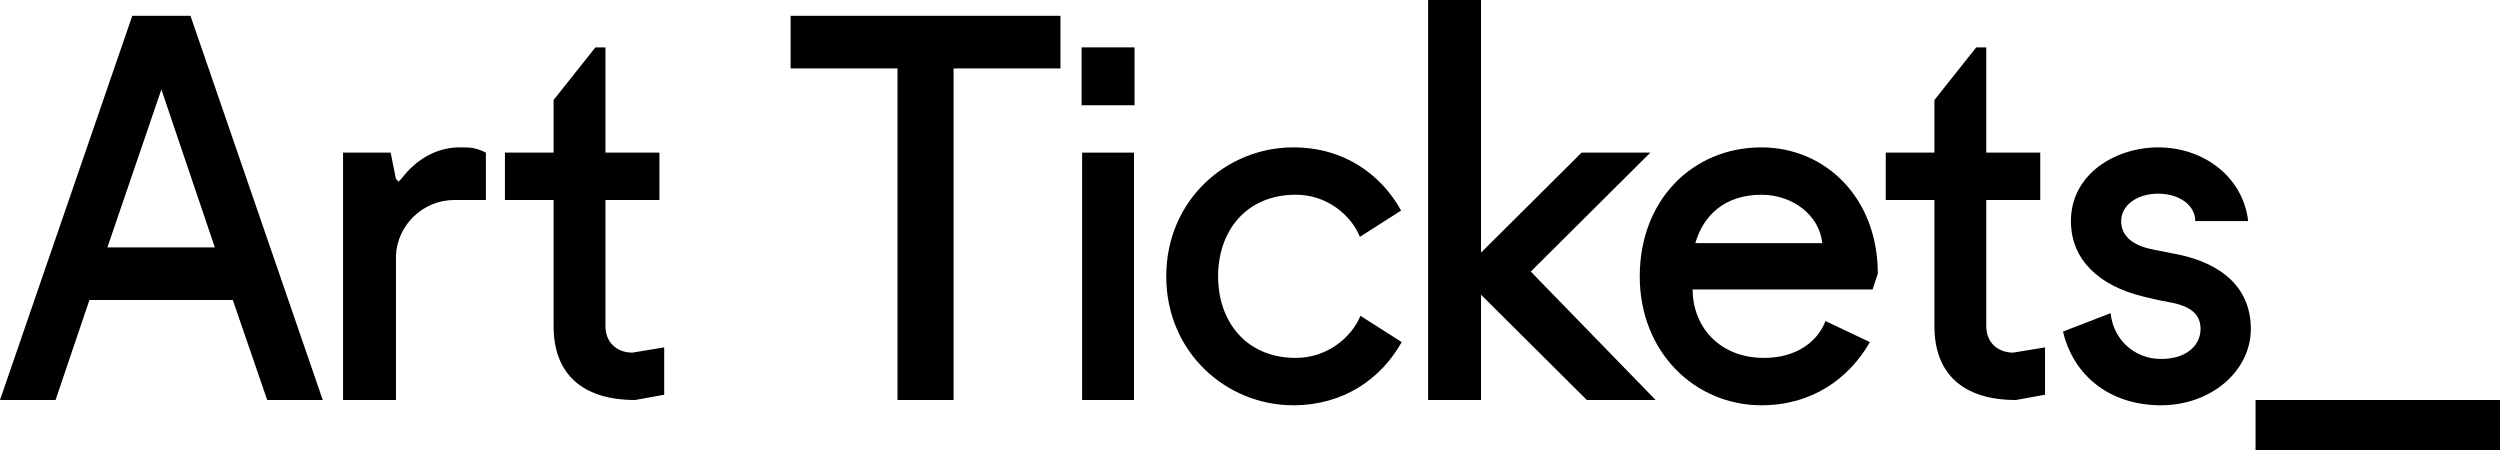
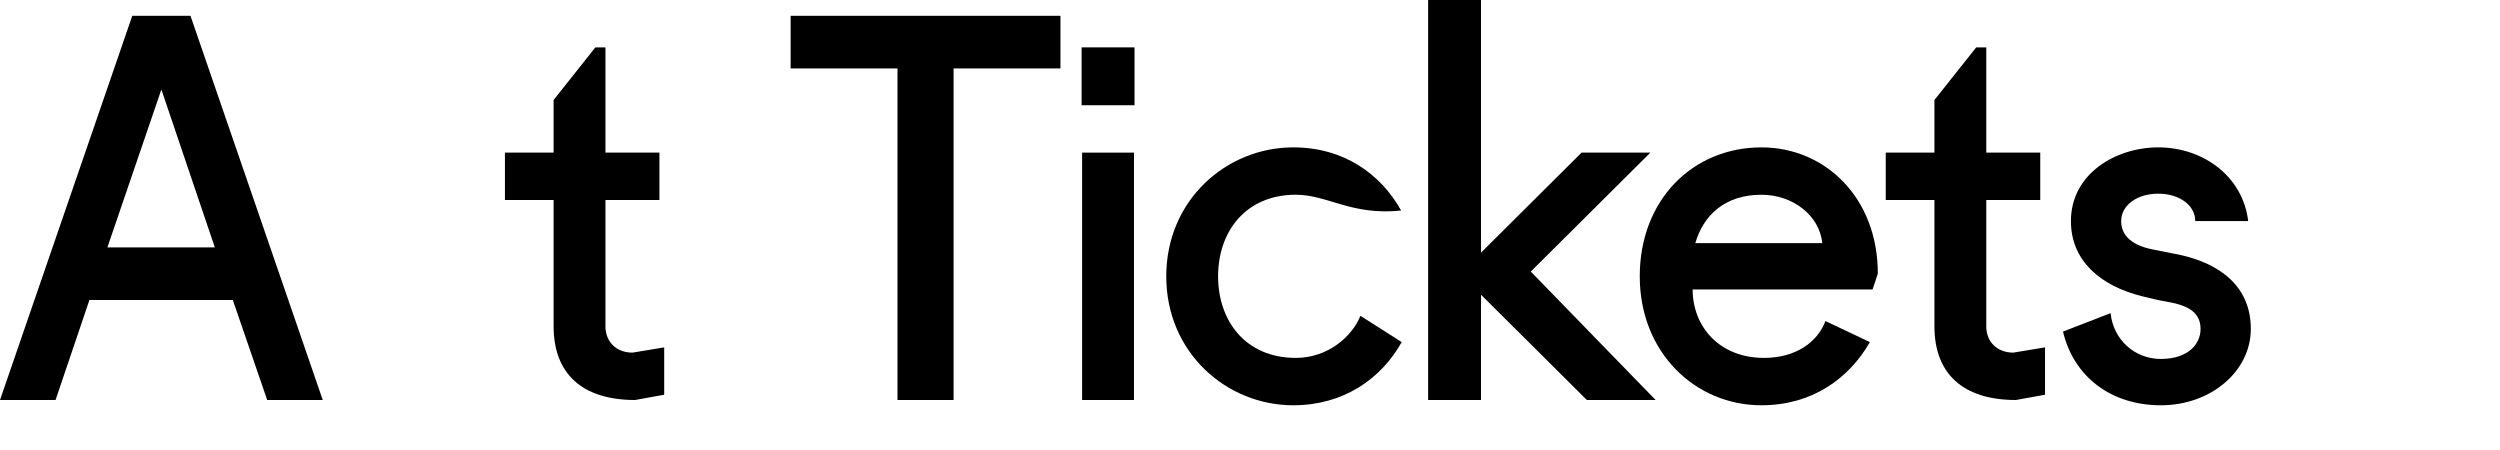
<svg xmlns="http://www.w3.org/2000/svg" version="1.1" x="0" y="0" width="100" height="18" viewBox="0, 0, 100, 18">
  <g id="Layer_1">
-     <path d="M100,18 L90.222,18 L90.222,16 L100,16 z" fill="#000000" />
    <path d="M82.52,13.263 L84.424,12.526 C84.53,13.579 85.376,14.358 86.435,14.358 C87.493,14.358 88.022,13.79 88.022,13.158 C88.022,12.547 87.599,12.232 86.752,12.084 C86.392,12.021 86.033,11.937 85.694,11.853 C84.001,11.432 82.837,10.421 82.837,8.842 C82.837,6.947 84.636,5.895 86.329,5.895 C88.128,5.895 89.715,7.053 89.927,8.842 L87.81,8.842 C87.81,8.211 87.175,7.747 86.329,7.747 C85.482,7.747 84.847,8.211 84.847,8.842 C84.847,9.474 85.356,9.832 86.117,9.979 L87.175,10.189 C88.826,10.547 90.033,11.474 90.033,13.158 C90.033,14.842 88.445,16.211 86.435,16.211 C84.424,16.211 82.943,15.053 82.52,13.263" fill="#000000" />
    <path d="M75.43,6.105 L77.377,6.105 L77.377,4 L79.049,1.895 L79.451,1.895 L79.451,6.105 L81.61,6.105 L81.61,8 L79.451,8 L79.451,13.053 C79.451,13.684 79.896,14.105 80.531,14.105 L81.801,13.895 L81.801,15.789 L80.636,16 C78.52,16 77.377,14.948 77.377,13.053 L77.377,8 L75.43,8 z" fill="#000000" />
    <path d="M67.812,9.726 L72.891,9.726 C72.785,8.631 71.727,7.79 70.457,7.79 C68.976,7.79 68.129,8.631 67.812,9.726 M67.706,11.579 C67.706,13.053 68.764,14.316 70.563,14.316 C71.833,14.316 72.701,13.684 73.018,12.842 L74.796,13.684 C73.95,15.158 72.468,16.211 70.457,16.211 C67.812,16.211 65.59,14.105 65.59,11.053 C65.59,8 67.706,5.895 70.457,5.895 C72.997,5.895 75.113,7.895 75.113,10.947 L74.902,11.579 z" fill="#000000" />
    <path d="M63.263,6.105 L66.014,6.105 L61.231,10.863 L66.225,16 L63.474,16 L59.241,11.789 L59.241,16 L57.125,16 L57.125,0 L59.241,0 L59.241,10.105 z" fill="#000000" />
-     <path d="M51.835,14.316 C53.104,14.316 54.078,13.474 54.417,12.632 L56.068,13.684 C55.242,15.158 53.739,16.211 51.729,16.211 C49.062,16.211 46.65,14.105 46.65,11.053 C46.65,8 49.062,5.895 51.729,5.895 C53.739,5.895 55.221,6.947 56.046,8.421 L54.396,9.474 C54.057,8.631 53.104,7.789 51.835,7.789 C49.824,7.789 48.724,9.263 48.724,11.053 C48.724,12.842 49.824,14.316 51.835,14.316" fill="#000000" />
+     <path d="M51.835,14.316 C53.104,14.316 54.078,13.474 54.417,12.632 L56.068,13.684 C55.242,15.158 53.739,16.211 51.729,16.211 C49.062,16.211 46.65,14.105 46.65,11.053 C46.65,8 49.062,5.895 51.729,5.895 C53.739,5.895 55.221,6.947 56.046,8.421 C54.057,8.631 53.104,7.789 51.835,7.789 C49.824,7.789 48.724,9.263 48.724,11.053 C48.724,12.842 49.824,14.316 51.835,14.316" fill="#000000" />
    <path d="M43.285,6.105 L45.359,6.105 L45.359,16 L43.285,16 z M43.264,1.895 L45.381,1.895 L45.381,4.21 L43.264,4.21 z" fill="#000000" />
    <path d="M38.143,16 L35.9,16 L35.9,2.737 L31.625,2.737 L31.625,0.632 L42.418,0.632 L42.418,2.737 L38.143,2.737 z" fill="#000000" />
    <path d="M20.197,6.105 L22.144,6.105 L22.144,4 L23.816,1.895 L24.218,1.895 L24.218,6.105 L26.377,6.105 L26.377,8 L24.218,8 L24.218,13.053 C24.218,13.684 24.663,14.105 25.298,14.105 L26.568,13.895 L26.568,15.789 L25.404,16 C23.287,16 22.144,14.948 22.144,13.053 L22.144,8 L20.197,8 z" fill="#000000" />
-     <path d="M13.722,6.105 L15.626,6.105 L15.838,7.158 L15.944,7.263 L16.05,7.158 C16.685,6.316 17.531,5.895 18.378,5.895 C18.801,5.895 19.013,5.895 19.436,6.105 L19.436,8 L18.166,8 C16.918,8 15.881,9.01 15.838,10.232 L15.838,16 L13.722,16 z" fill="#000000" />
    <path d="M4.296,9.895 L8.593,9.895 L6.455,3.579 z M5.291,0.632 L7.619,0.632 L12.91,16 L10.688,16 L9.312,12 L3.577,12 L2.222,16 L0,16 z" fill="#000000" />
  </g>
</svg>